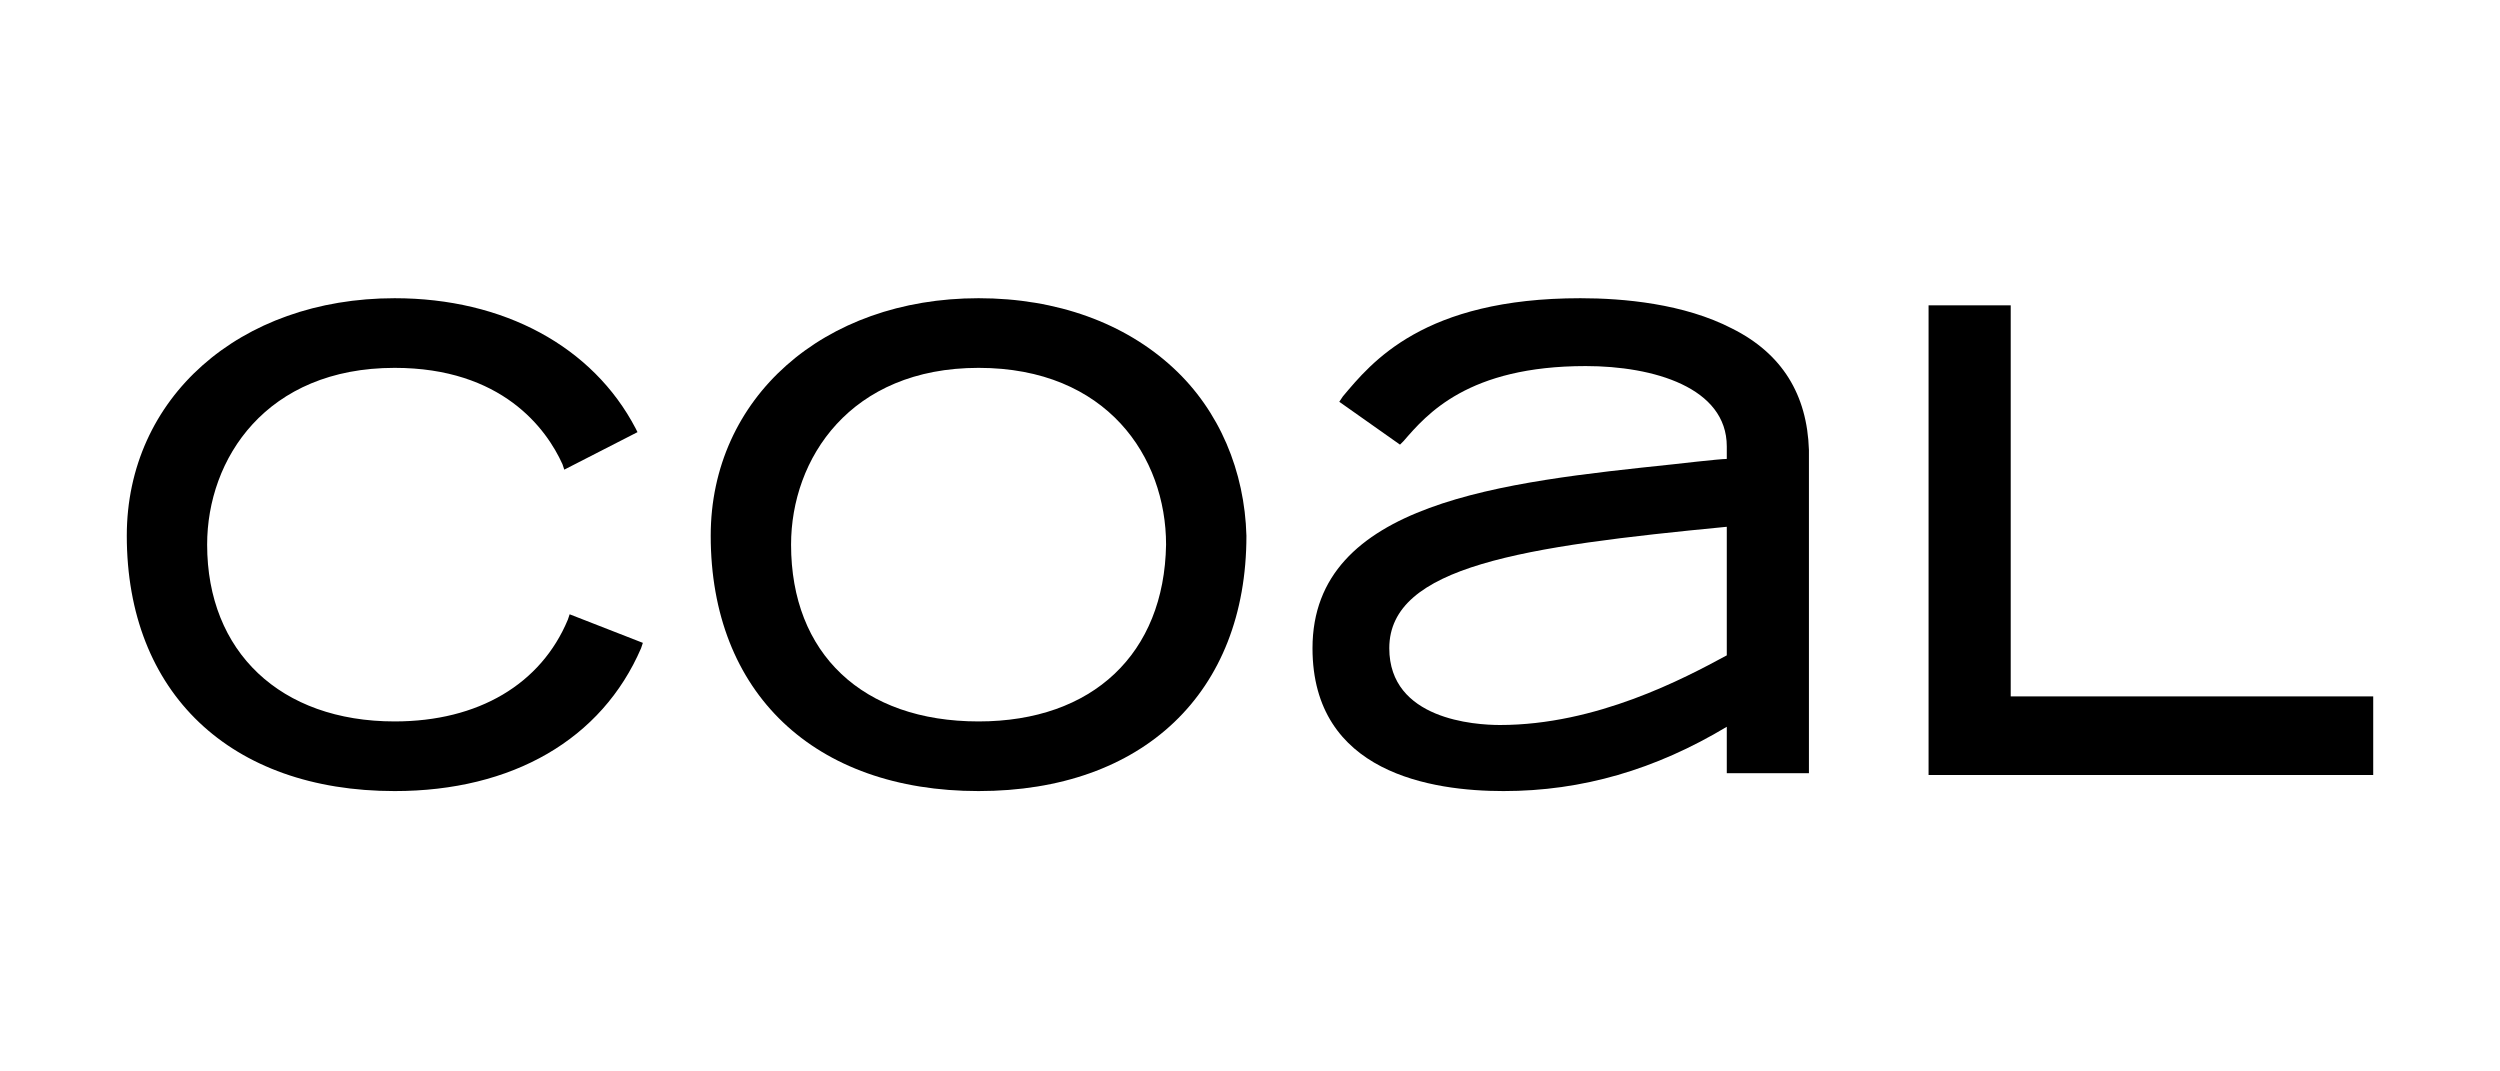
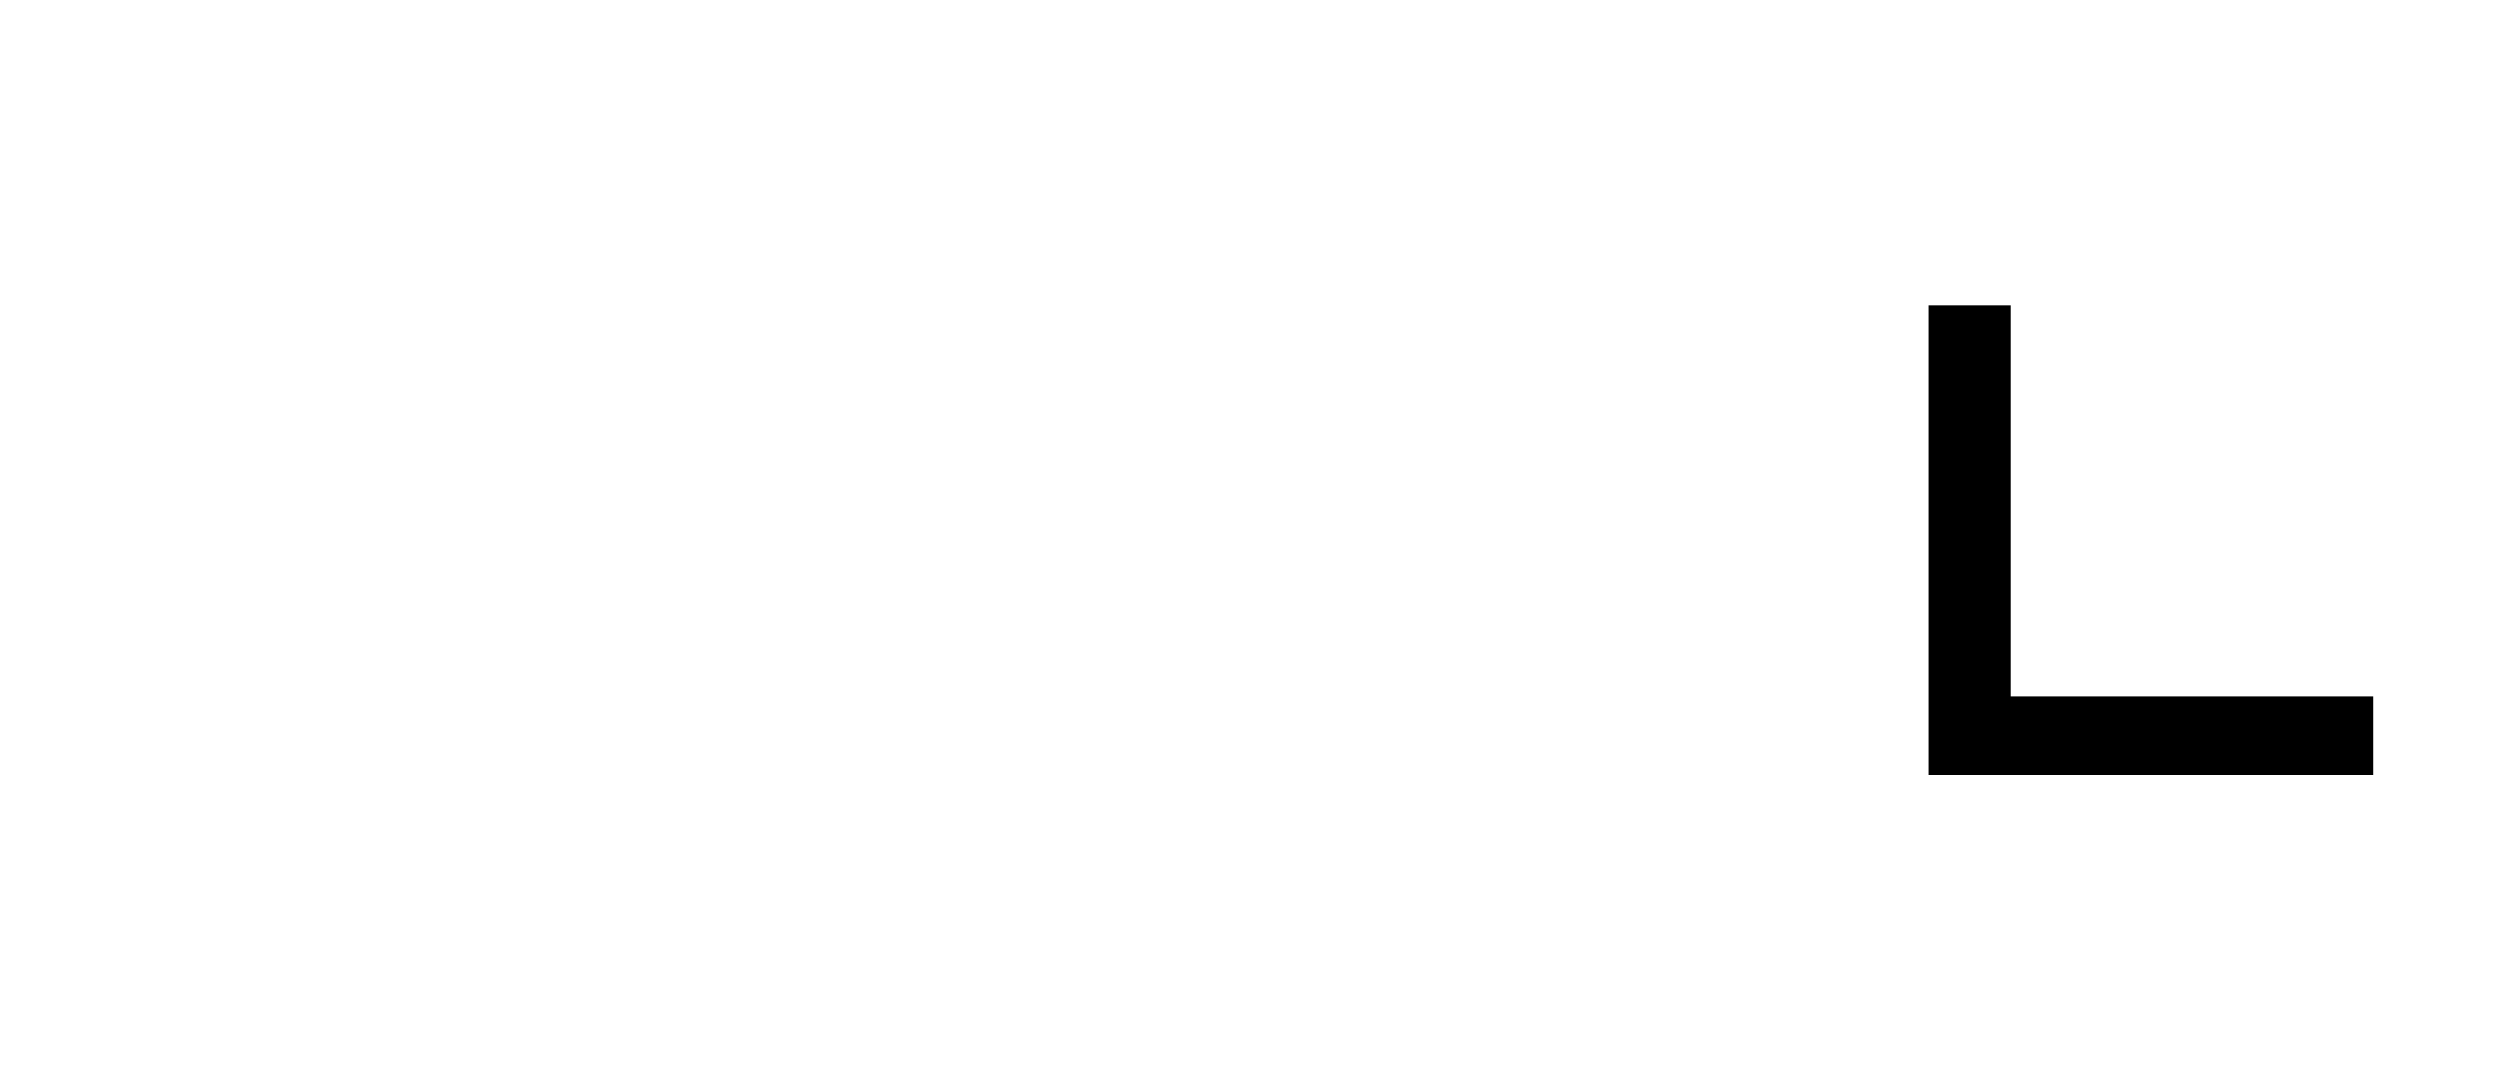
<svg xmlns="http://www.w3.org/2000/svg" version="1.1" id="coal" x="0px" y="0px" viewBox="0 0 140 60" style="enable-background:new 0 0 140 60;" xml:space="preserve">
  <g>
-     <path d="M31.8,34.7c-1.5,3.6-5,5.7-9.7,5.7c-6.4,0-10.5-3.9-10.5-9.9c0-4.8,3.3-9.9,10.5-9.9c6,0,8.5,3.4,9.4,5.4l0.1,0.3l4.1-2.1   L35.6,24c-2.4-4.6-7.4-7.3-13.5-7.3c-8.7,0-15,5.6-15,13.3c0,8.8,5.8,14.3,15,14.3c6.6,0,11.6-2.9,13.8-8l0.1-0.3l-4.1-1.6   L31.8,34.7z" />
-     <path d="M65.7,20.6c-2.7-2.5-6.5-3.9-10.9-3.9c-8.7,0-15,5.6-15,13.3c0,8.8,5.8,14.3,15,14.3c9.2,0,15-5.5,15-14.3   C69.7,26.4,68.3,23,65.7,20.6z M54.8,40.4c-6.5,0-10.5-3.8-10.5-9.9c0-4.8,3.3-9.9,10.5-9.9c7.2,0,10.5,5,10.5,9.9   C65.2,36.6,61.2,40.4,54.8,40.4z" />
    <path d="M112.6,39c0-0.5,0-21.9,0-21.9h-0.3H108v26.3h24.9V39C132.9,39,113.2,39,112.6,39z" />
-     <path d="M97,18.4c-2.7-1.4-6.1-1.7-8.5-1.7c-8.8,0-11.7,3.6-13.3,5.5L75,22.5l3.4,2.4l0.2-0.2c1.3-1.5,3.6-4.2,10.2-4.2   c3.8,0,7.9,1.2,7.9,4.5c0,0,0,0.5,0,0.7c-0.4,0-3,0.3-3,0.3c-9.5,1-20.2,2.1-20.2,10.3c0,7,6.7,8,10.7,8c4.4,0,8.5-1.2,12.5-3.6   c0,0.7,0,2.6,0,2.6h4.6V25.2C101.2,22.1,99.8,19.8,97,18.4z M96.7,36.7c-2.4,1.3-7.3,3.9-12.7,3.9c-1.4,0-6.2-0.3-6.2-4.3   c0-4.6,7.5-5.7,18.9-6.8C96.7,30,96.7,36.3,96.7,36.7z" />
  </g>
</svg>